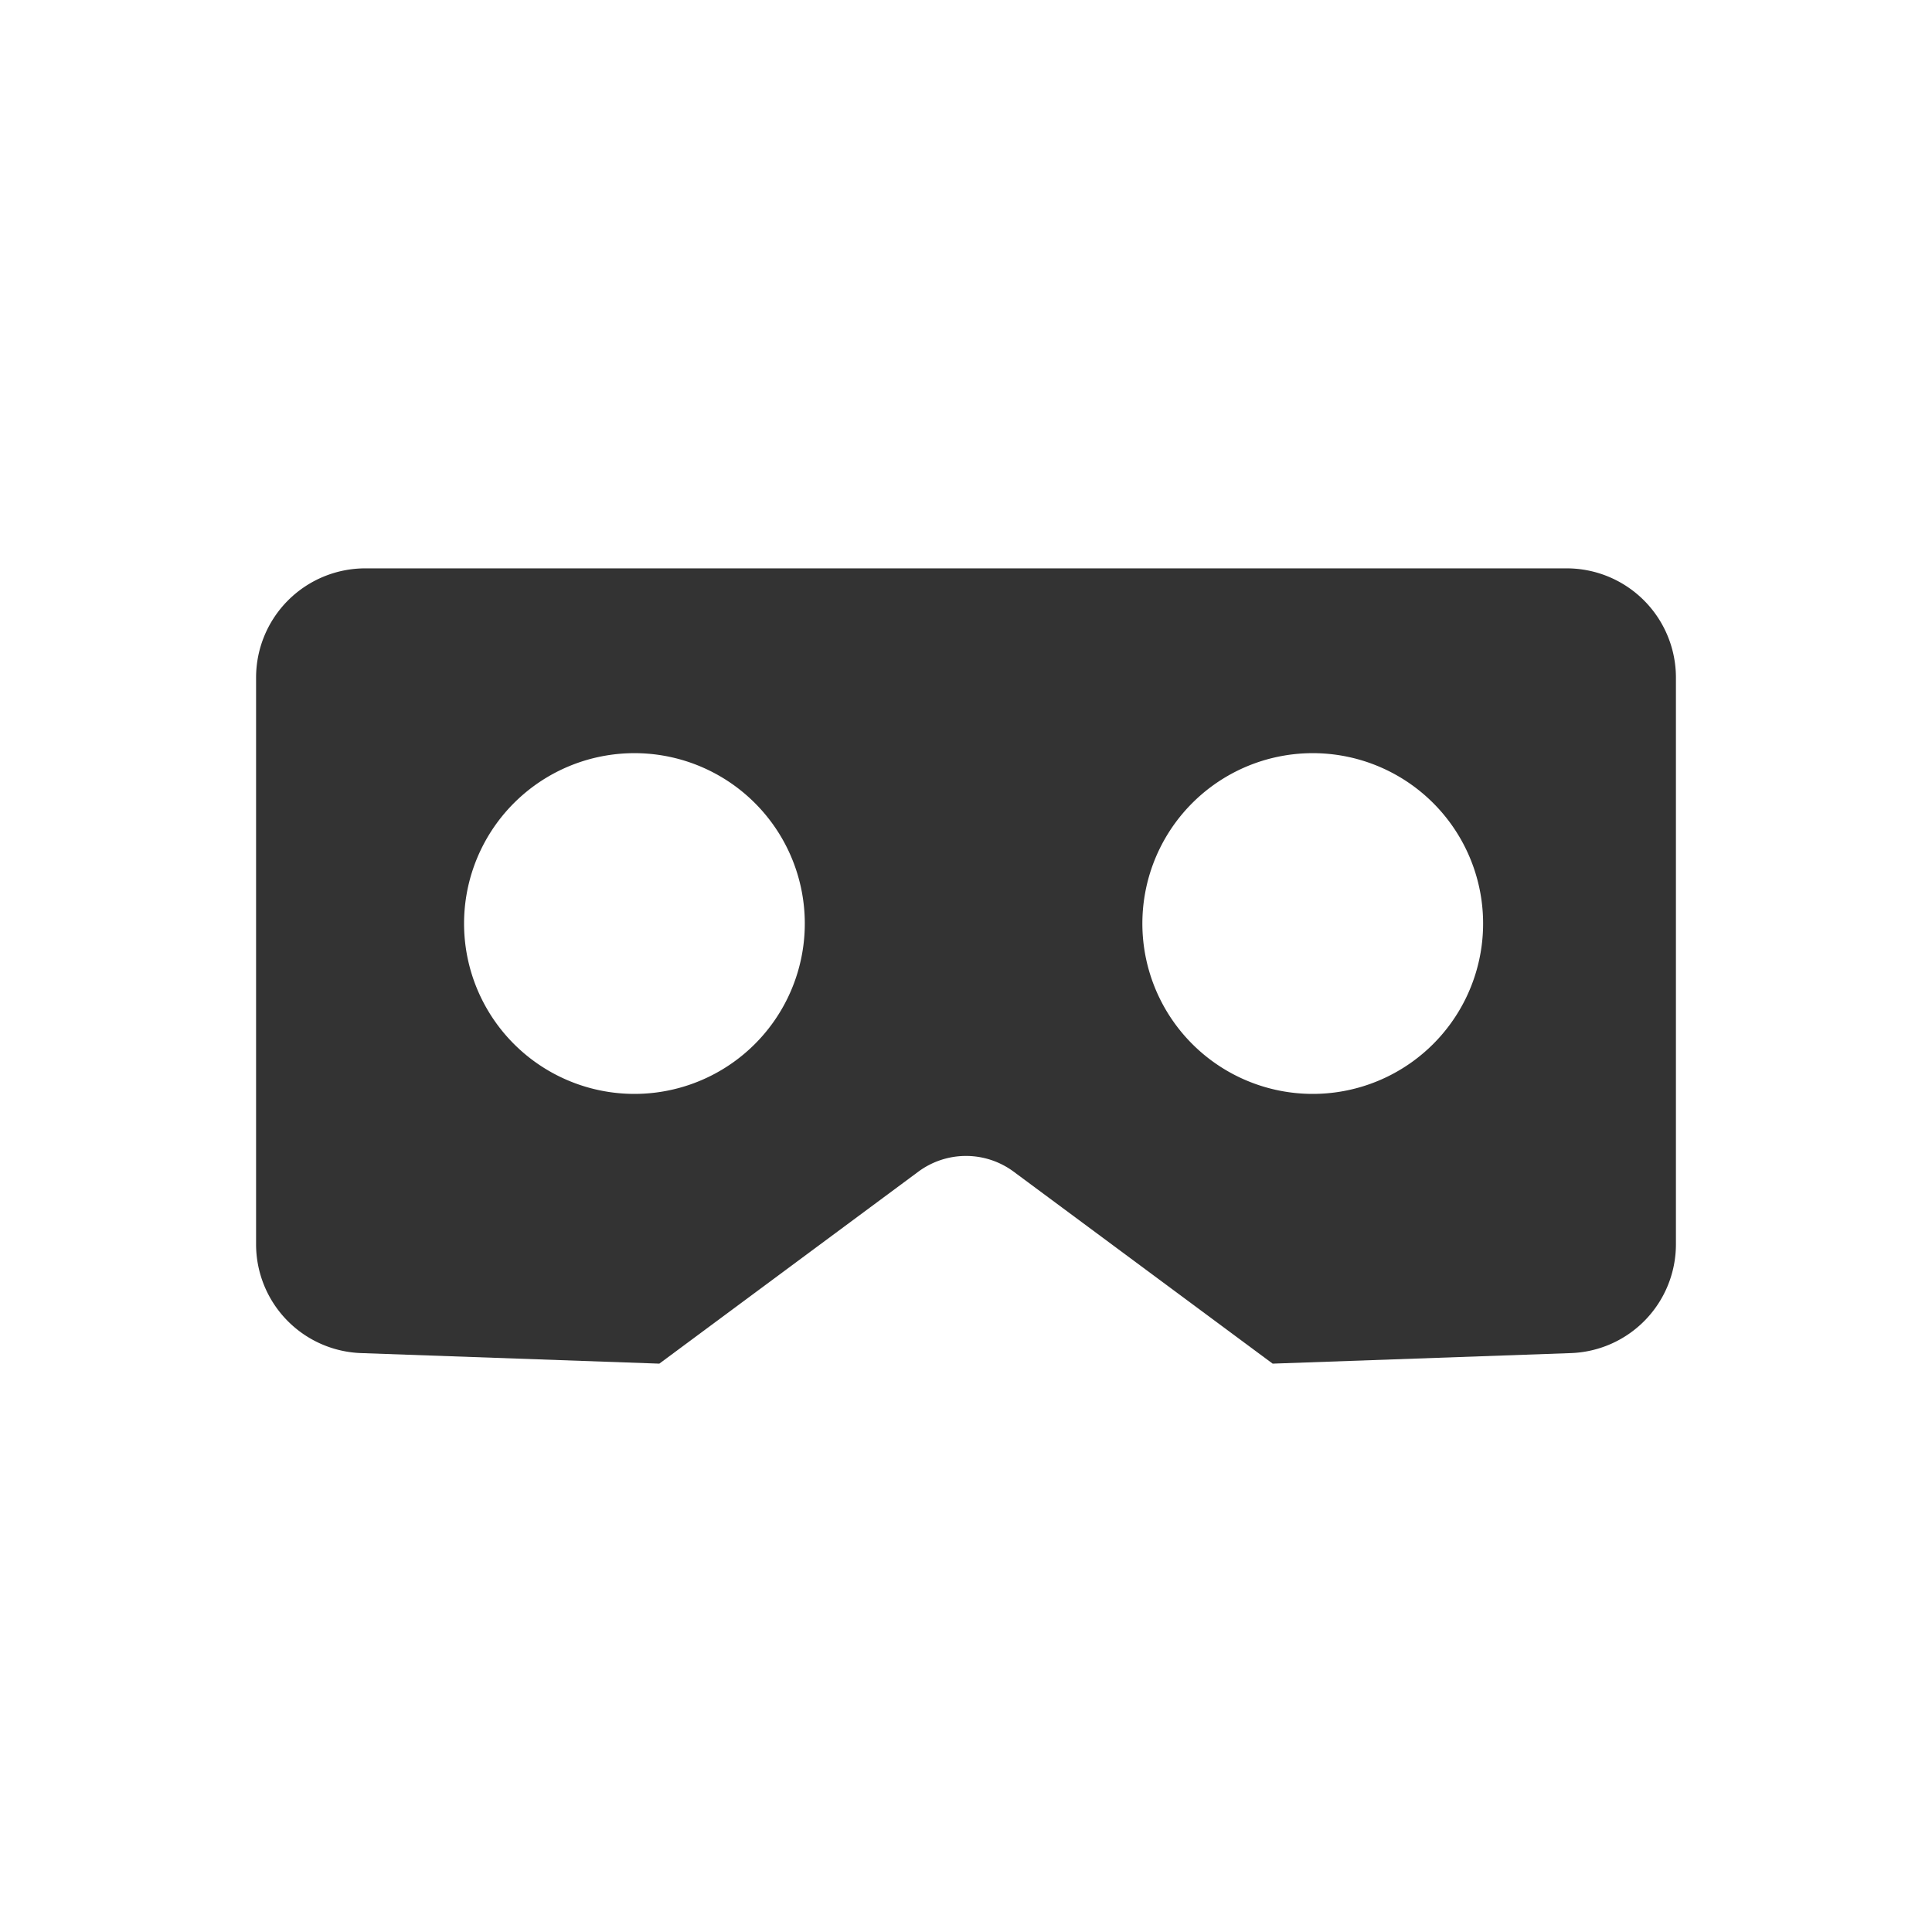
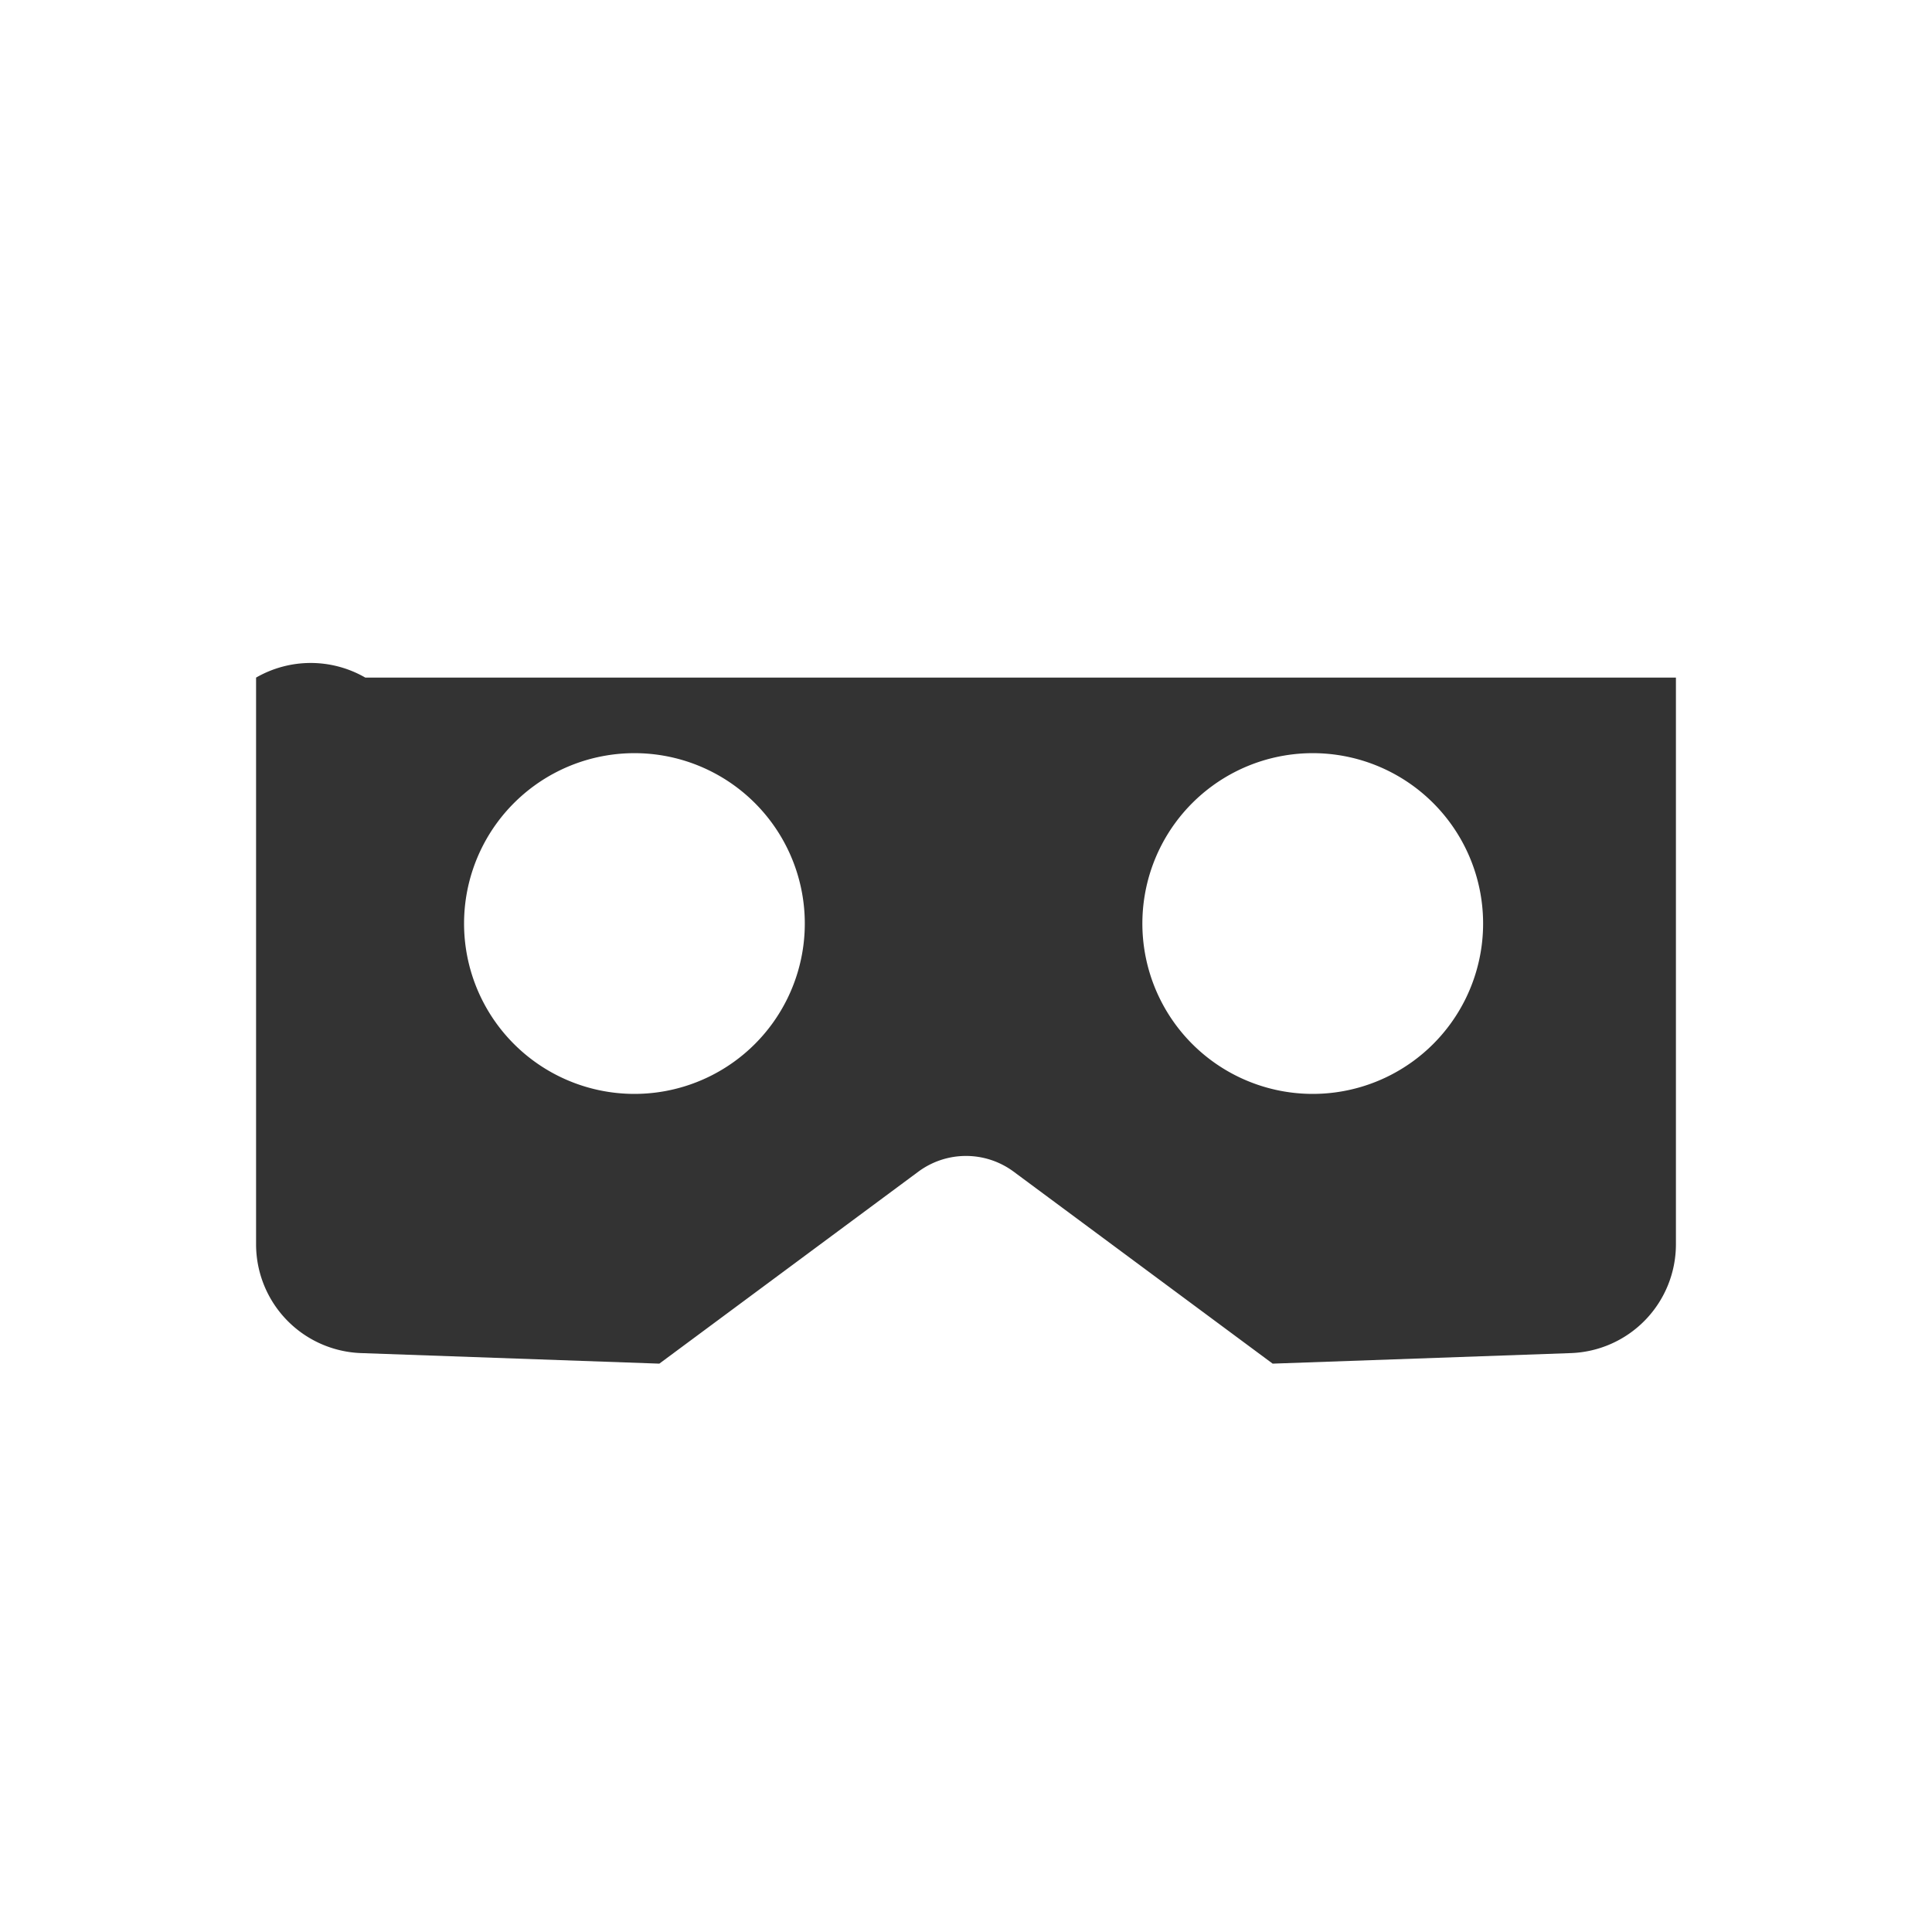
<svg xmlns="http://www.w3.org/2000/svg" id="Layer_1" data-name="Layer 1" viewBox="0 0 55 55">
  <title>VR</title>
-   <path d="M7.29,19.29V35.42a3.1,3.1,0,0,0,3,3.1l8.48.3,7.38-5.47a2.28,2.28,0,0,1,2.7,0l7.38,5.47,8.48-.3a3.1,3.1,0,0,0,3-3.1V19.29a3.11,3.11,0,0,0-3.11-3.11H10.4A3.11,3.11,0,0,0,7.29,19.29ZM18.69,31.1a4.85,4.85,0,1,1,4.18-4.18A4.85,4.85,0,0,1,18.69,31.1ZM38,31.1a4.85,4.85,0,1,1,4.18-4.18A4.85,4.85,0,0,1,38,31.1Z" style="fill: #333" />
+   <path d="M7.29,19.29V35.42a3.1,3.1,0,0,0,3,3.1l8.48.3,7.38-5.47a2.28,2.28,0,0,1,2.7,0l7.38,5.47,8.48-.3a3.1,3.1,0,0,0,3-3.1V19.29H10.4A3.11,3.11,0,0,0,7.29,19.29ZM18.69,31.1a4.85,4.85,0,1,1,4.18-4.18A4.85,4.85,0,0,1,18.69,31.1ZM38,31.1a4.85,4.85,0,1,1,4.18-4.18A4.85,4.85,0,0,1,38,31.1Z" style="fill: #333" />
</svg>